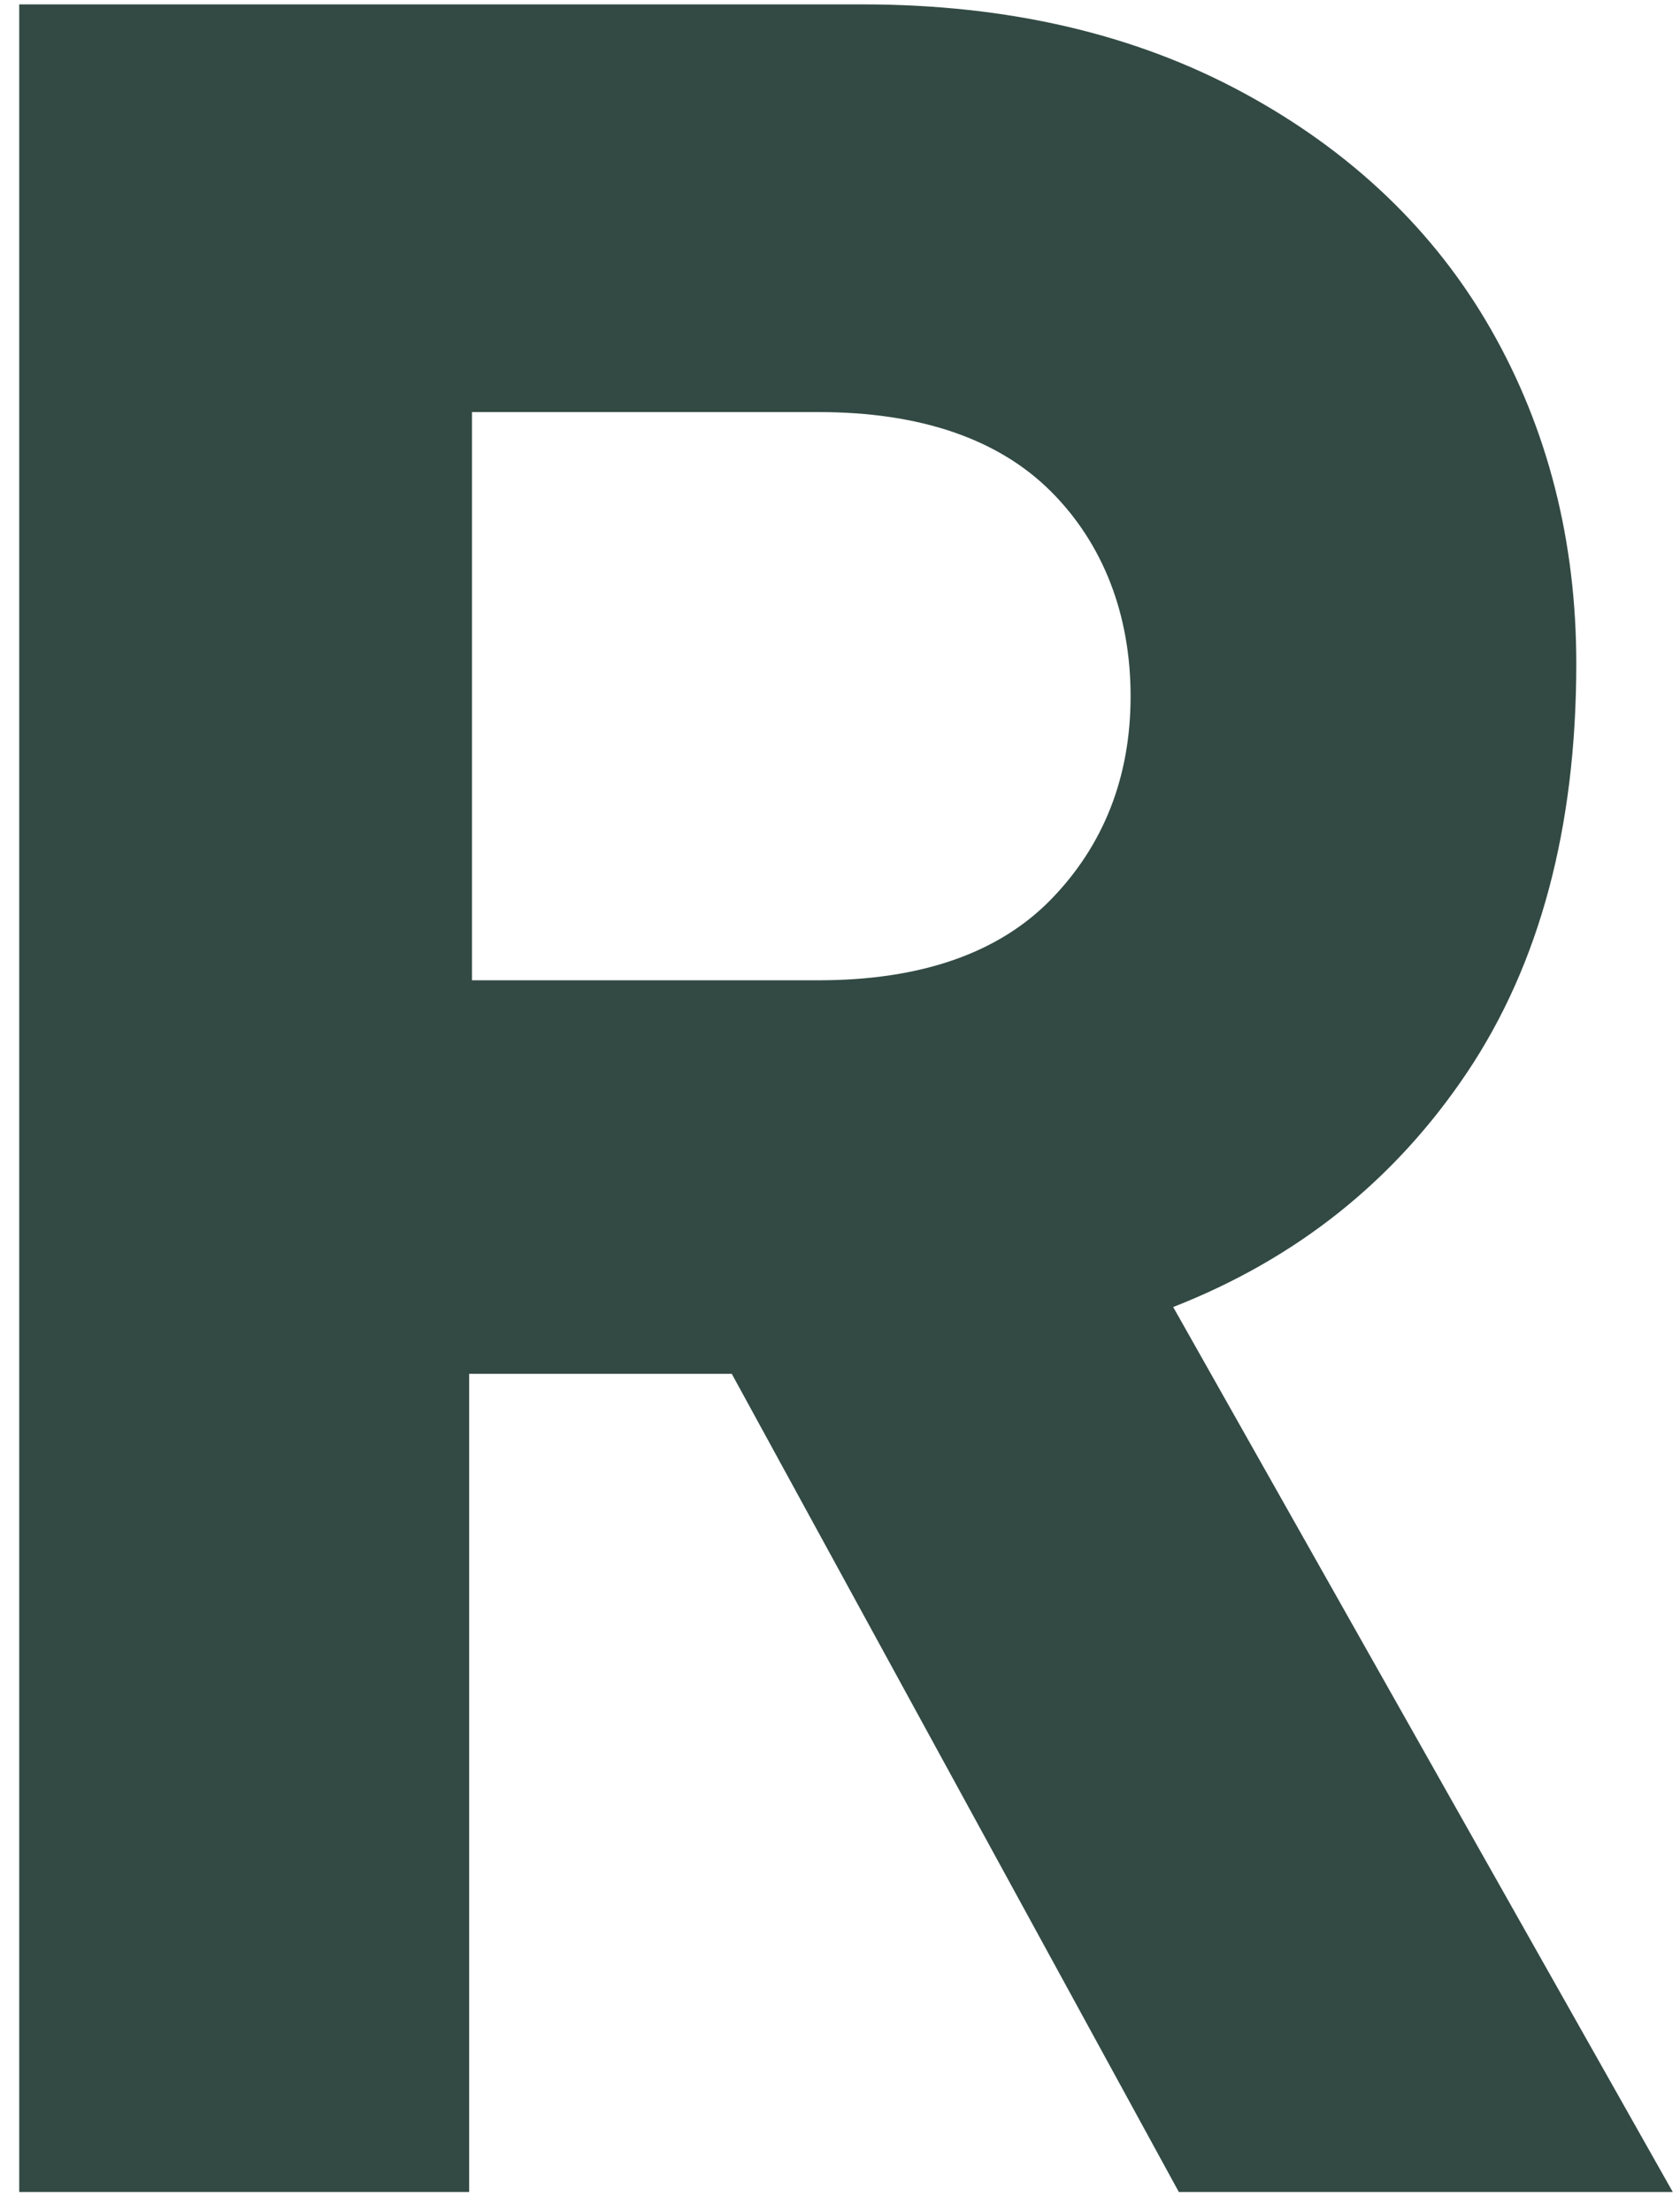
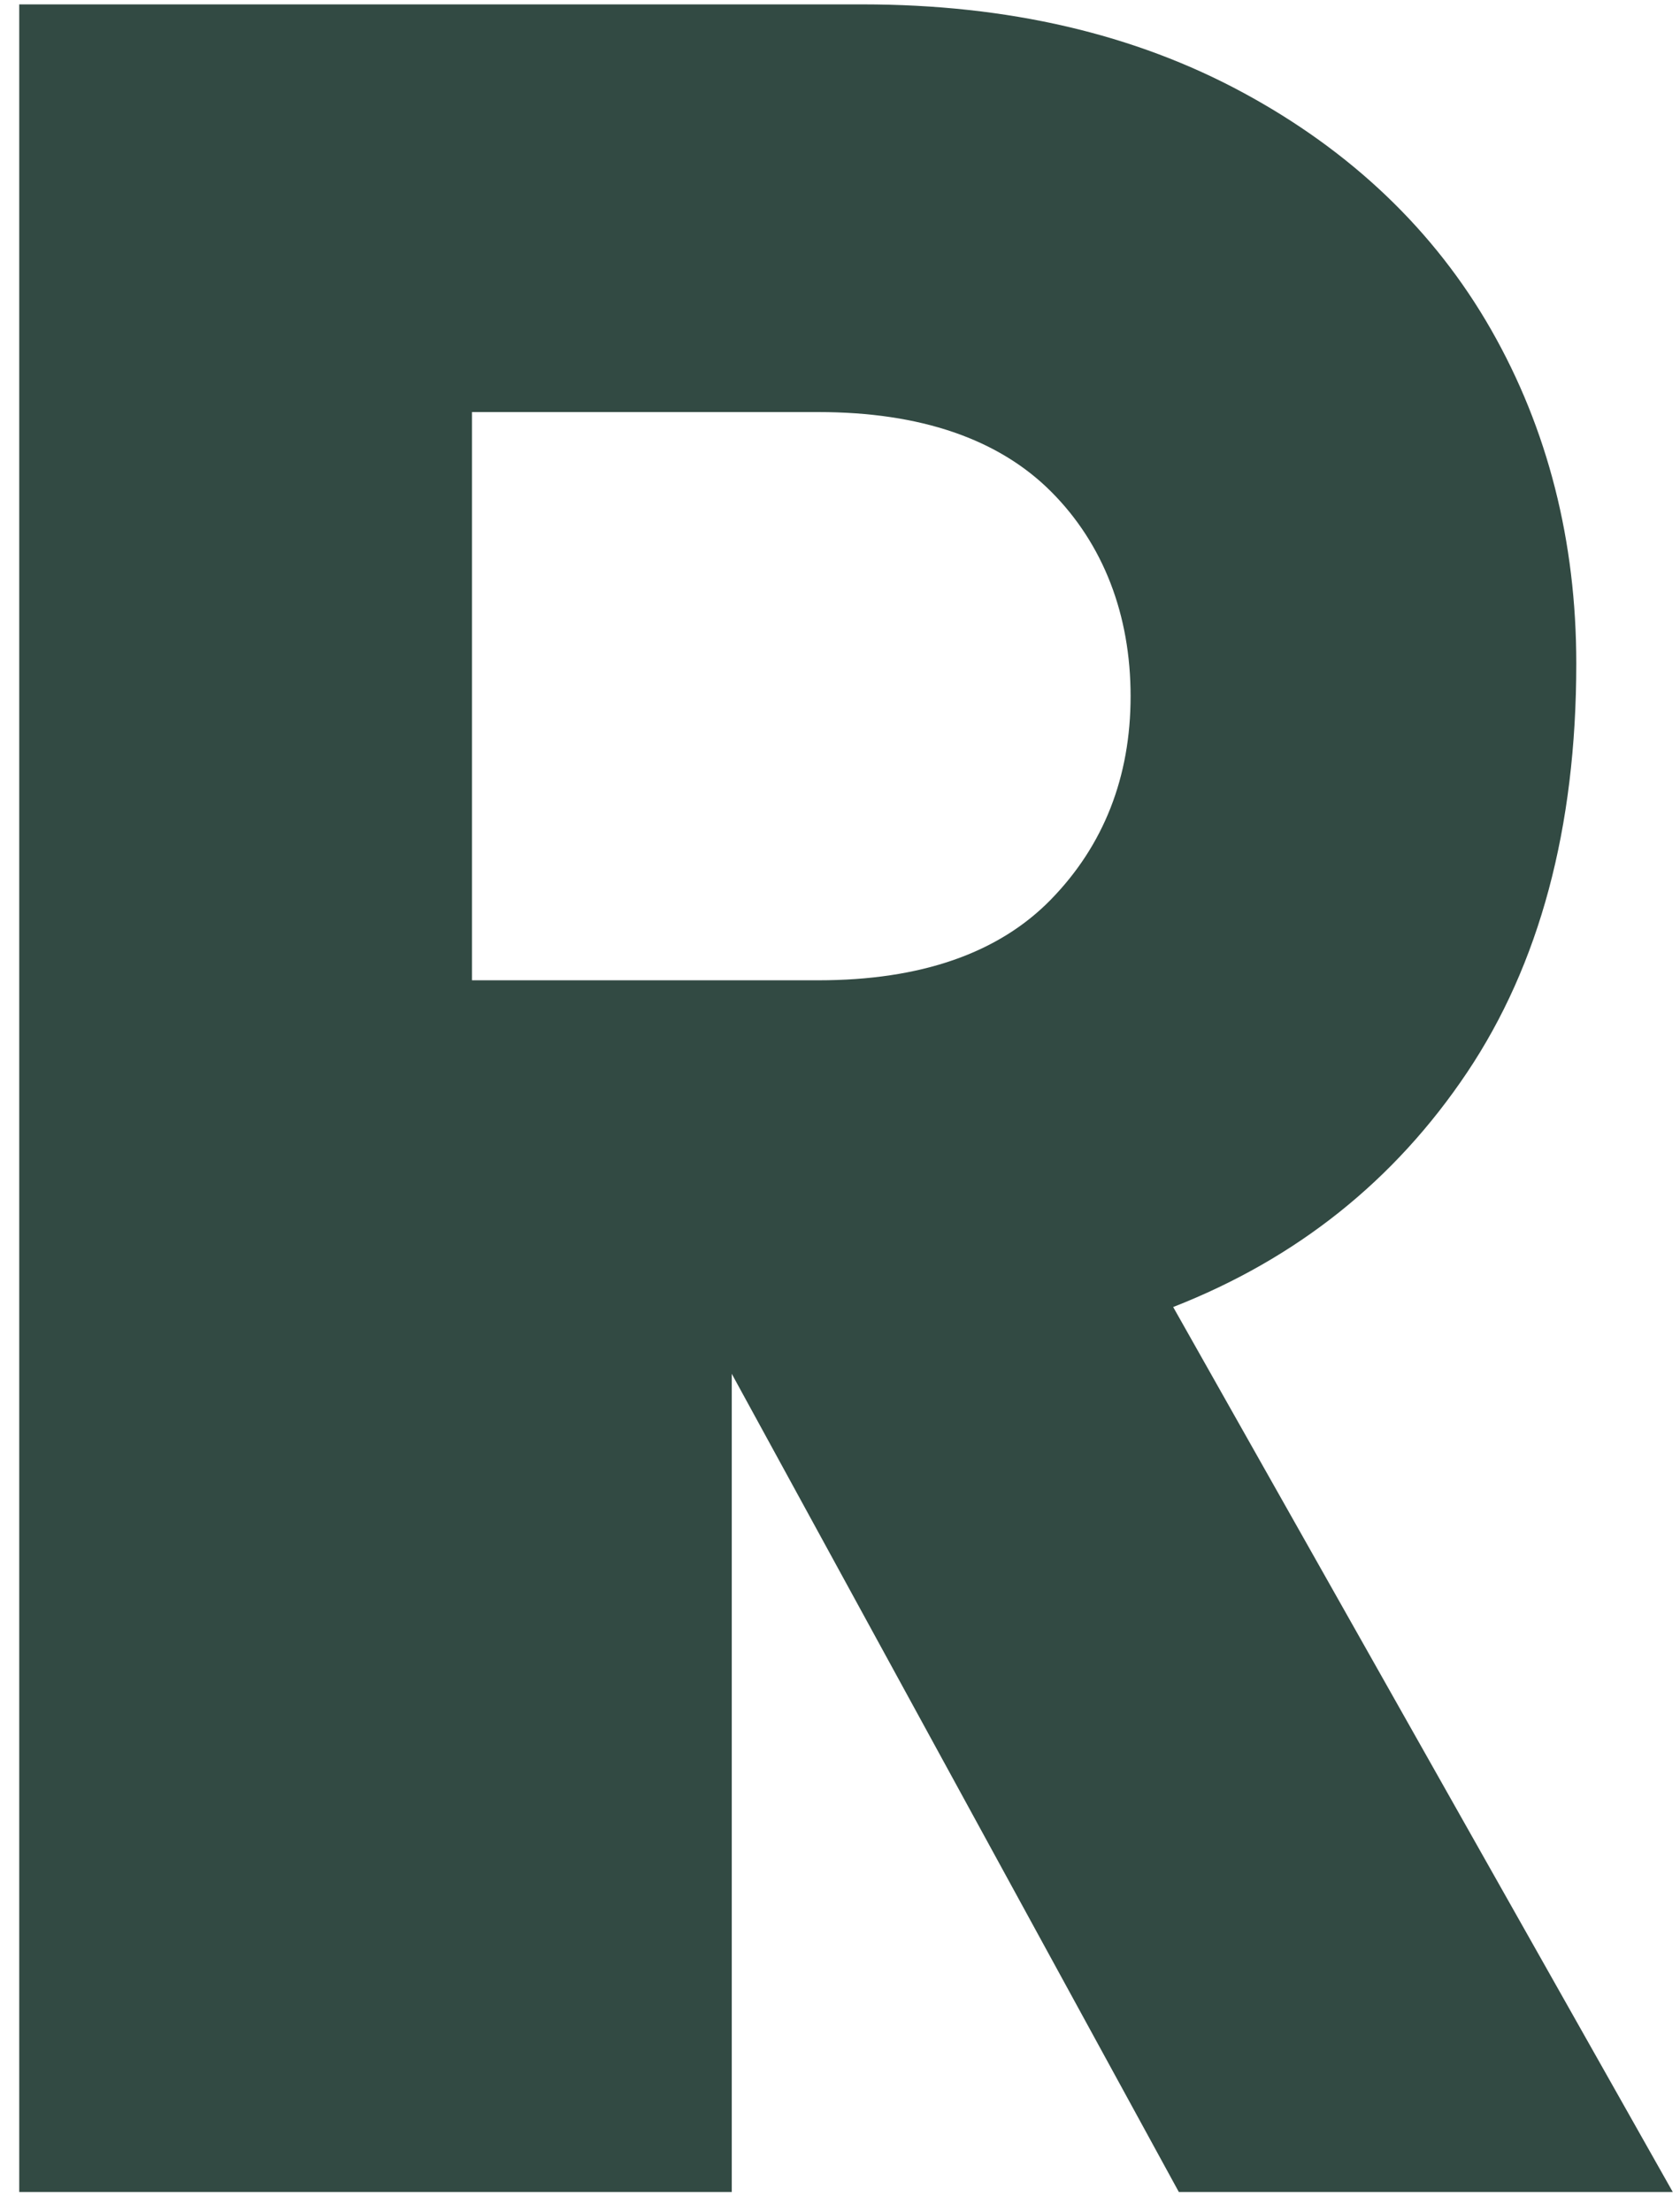
<svg xmlns="http://www.w3.org/2000/svg" width="79" height="104" viewBox="0 0 79 104" fill="none">
-   <path d="M1.037 0.206H40.55C47.425 0.206 53.365 1.608 58.438 4.347C63.51 7.085 67.448 10.825 70.118 15.5C72.788 20.175 74.123 25.451 74.123 31.195C74.123 38.942 72.387 45.353 68.983 50.429C65.579 55.505 60.974 59.178 55.167 61.449L78.661 103.057H55.434L34.41 64.588H22.062V103.057H0.904V0.206H1.037ZM38.481 46.088C43.287 46.088 46.958 44.819 49.427 42.281C51.897 39.743 53.165 36.538 53.165 32.731C53.165 28.924 51.897 25.585 49.427 23.113C46.958 20.642 43.287 19.373 38.481 19.373H22.195V46.088H38.481Z" fill="#324A43" />
+   <path d="M1.037 0.206H40.55C47.425 0.206 53.365 1.608 58.438 4.347C63.51 7.085 67.448 10.825 70.118 15.5C72.788 20.175 74.123 25.451 74.123 31.195C74.123 38.942 72.387 45.353 68.983 50.429C65.579 55.505 60.974 59.178 55.167 61.449L78.661 103.057H55.434L34.41 64.588V103.057H0.904V0.206H1.037ZM38.481 46.088C43.287 46.088 46.958 44.819 49.427 42.281C51.897 39.743 53.165 36.538 53.165 32.731C53.165 28.924 51.897 25.585 49.427 23.113C46.958 20.642 43.287 19.373 38.481 19.373H22.195V46.088H38.481Z" fill="#324A43" />
</svg>